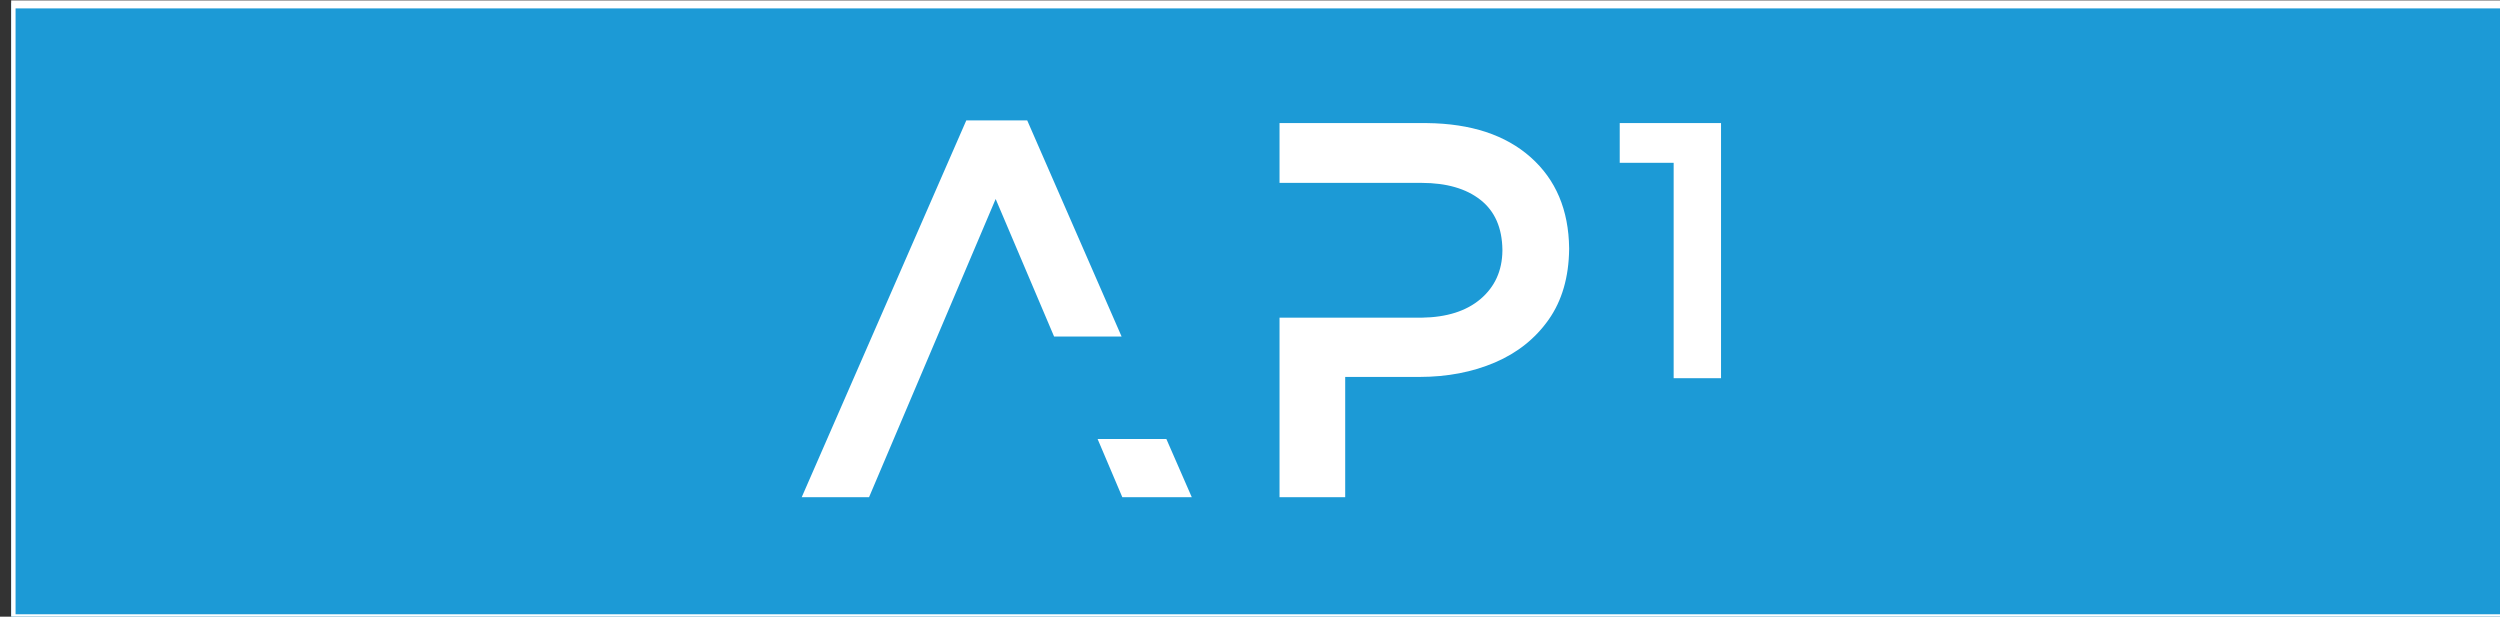
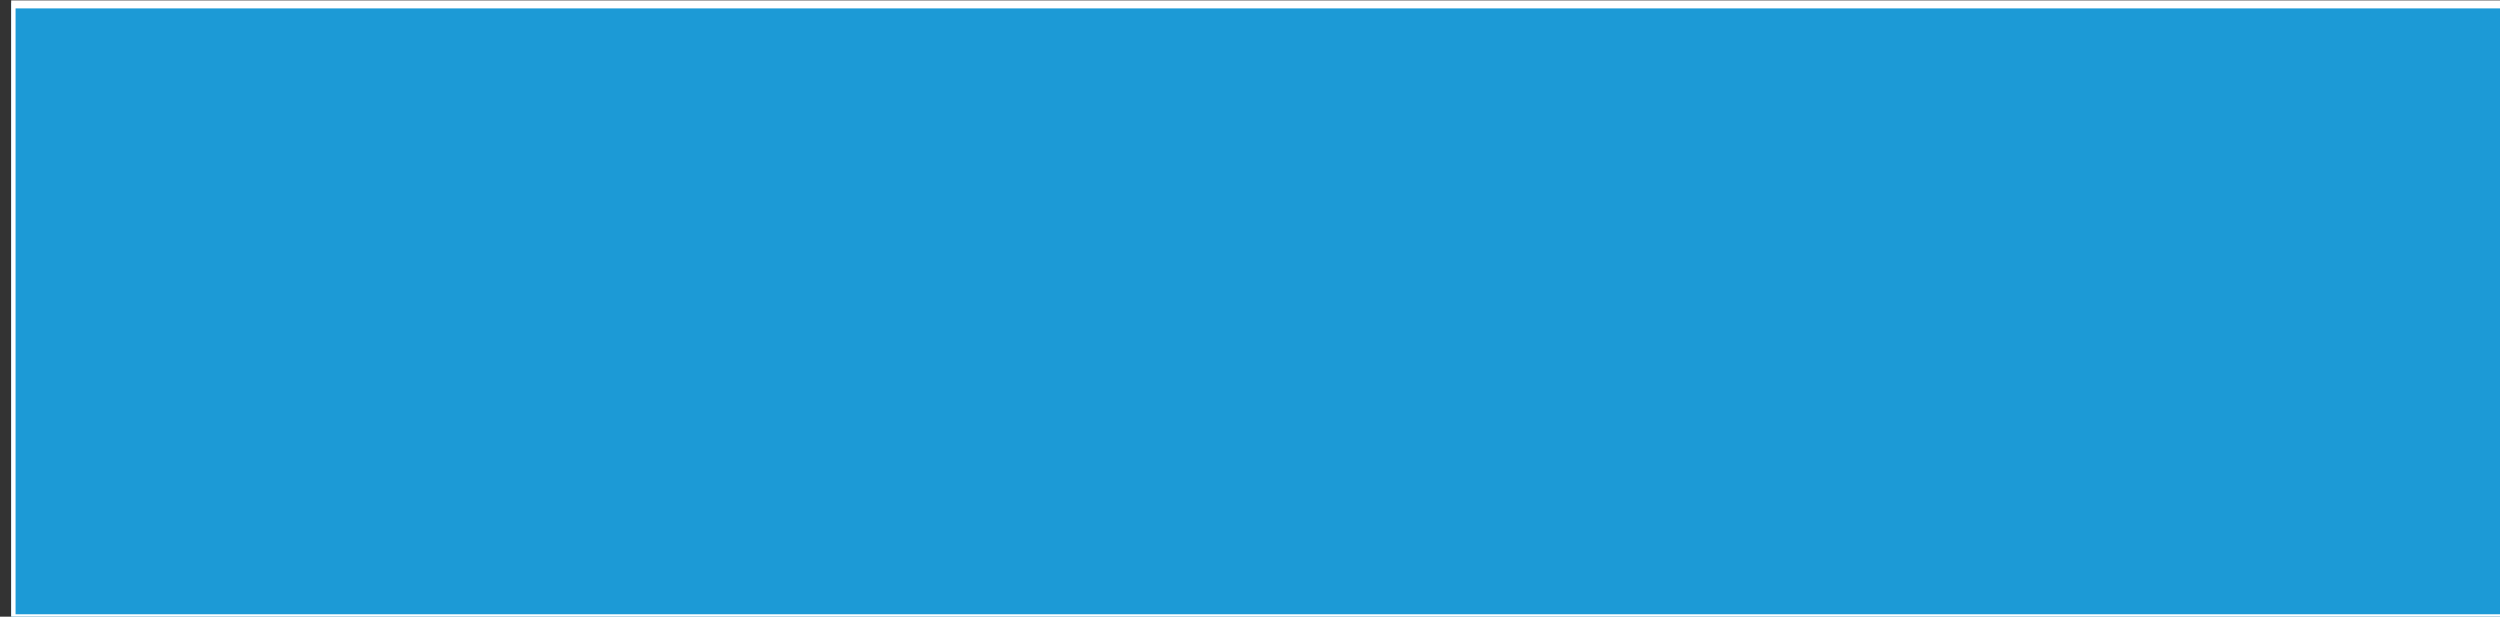
<svg xmlns="http://www.w3.org/2000/svg" viewBox="0 0 150 37" version="1.1" xml:space="preserve" style="fill-rule:evenodd;clip-rule:evenodd;stroke-miterlimit:10;" width="150" height="37">
  <rect x="0" y="0" width="150" height="37" fill="#333333" stroke="none" />
  <g transform="matrix(1,0,0,1,-3979,-257)">
    <g id="AP1-Button" transform="matrix(1.039,0,0,0.814,-155.031,47.602)">
      <rect x="3979.5" y="257.276" width="144.393" height="45.46" style="fill:none;" />
      <clipPath id="_clip1">
        <rect x="3979.5" y="257.276" width="144.393" height="45.46" />
      </clipPath>
      <g clip-path="url(#_clip1)">
        <g transform="matrix(1.279,0,0,1.633,3186.84,-471.983)">
          <rect x="619.699" y="446.688" width="112.886" height="27.846" style="fill:rgb(28,154,214);stroke:white;stroke-width:0.5px;" />
        </g>
        <g transform="matrix(1.279,0,0,1.633,4042.24,270.411)">
-           <path d="M0,11.754L1.116,14.381L4.252,14.381L3.105,11.754L0,11.754ZM-5.929,-2.627L-13.36,14.381L-10.32,14.381L-4.603,0.92L-1.965,7.128L1.083,7.128L-3.178,-2.627L-5.929,-2.627ZM8.214,14.381L8.214,6.277L14.632,6.277C15.766,6.261 16.654,5.978 17.296,5.429C17.938,4.879 18.266,4.156 18.277,3.259L18.277,3.211C18.264,2.219 17.934,1.469 17.287,0.96C16.641,0.451 15.755,0.195 14.632,0.193L8.214,0.193L8.214,-2.506L14.873,-2.506C16.862,-2.484 18.423,-1.969 19.557,-0.96C20.691,0.048 21.269,1.415 21.29,3.138L21.29,3.187C21.275,4.451 20.967,5.51 20.365,6.366C19.763,7.22 18.954,7.865 17.938,8.3C16.923,8.733 15.789,8.951 14.535,8.952L11.179,8.952L11.179,14.381L8.214,14.381ZM28.148,-2.506L28.148,9.01L26.009,9.01L26.009,-0.713L23.574,-0.713L23.574,-2.506L28.148,-2.506Z" style="fill:white;fill-rule:nonzero;" />
-         </g>
+           </g>
      </g>
    </g>
  </g>
</svg>